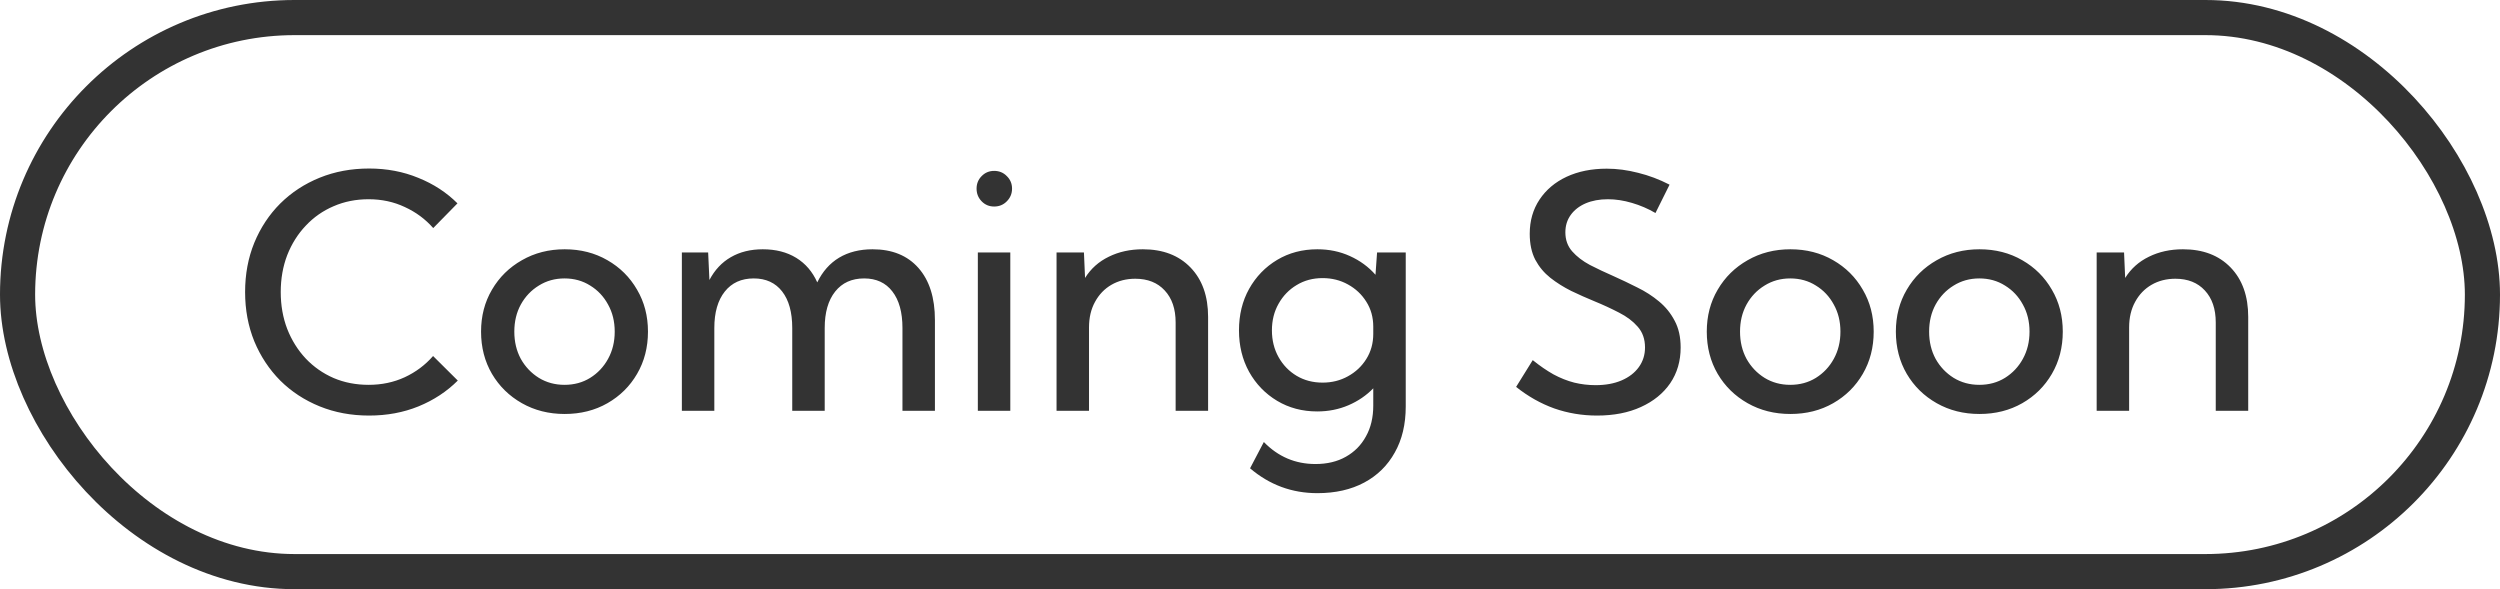
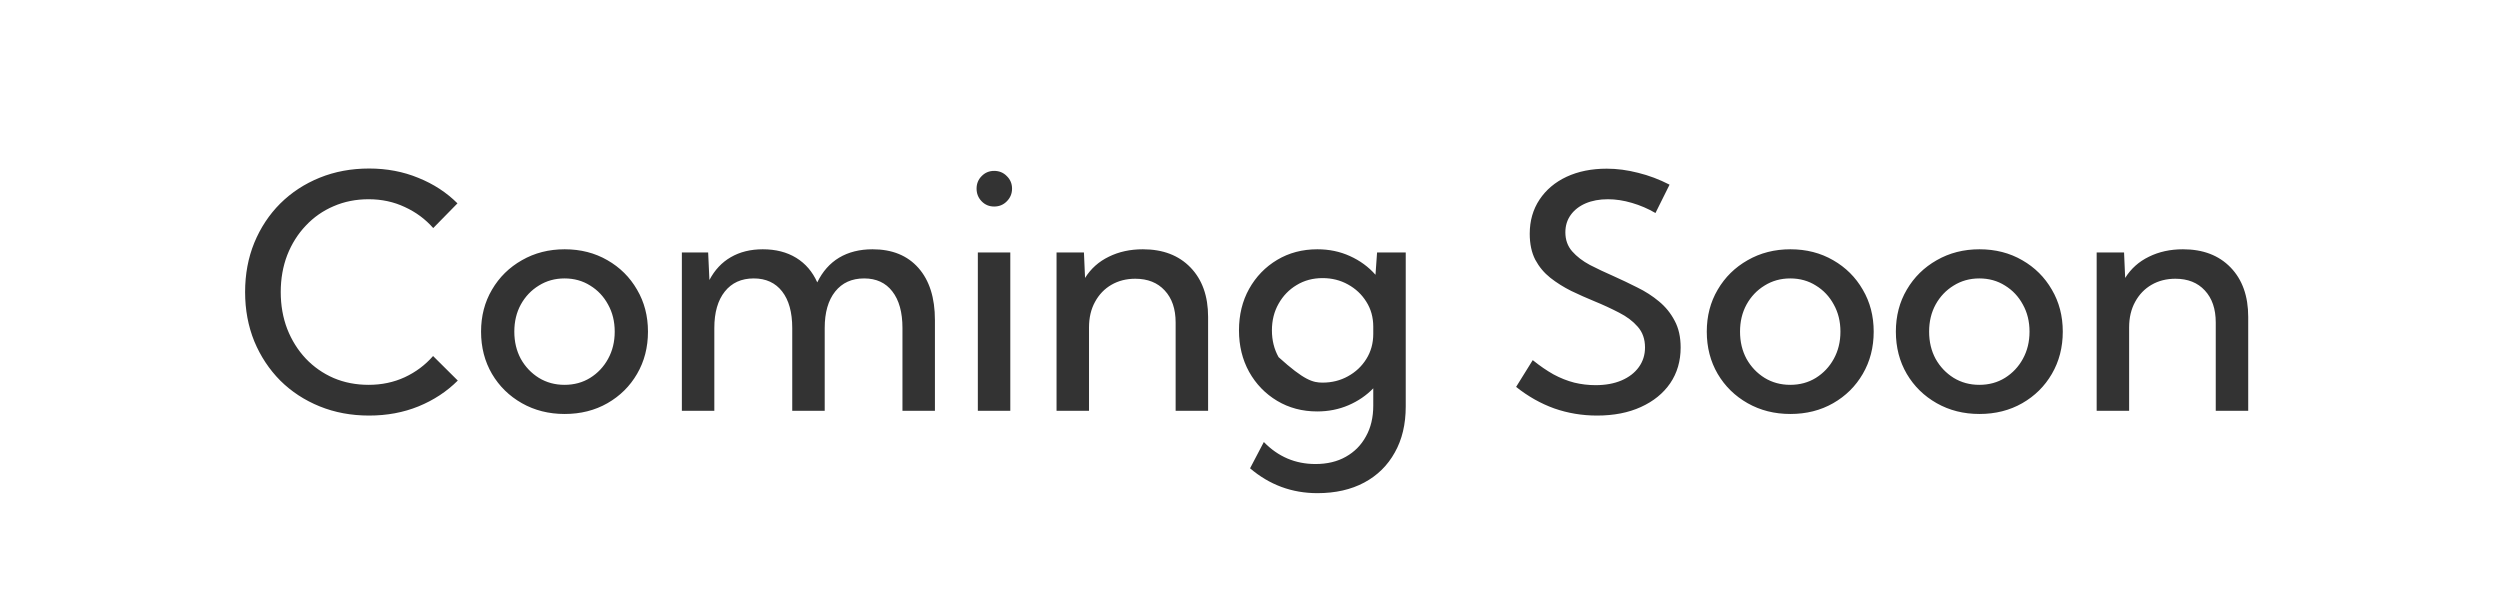
<svg xmlns="http://www.w3.org/2000/svg" width="925" height="218" viewBox="0 0 925 218" fill="none">
-   <rect x="6.5" y="6.5" width="912" height="205" rx="102.5" stroke="#333333" stroke-width="13" />
-   <path d="M169.379 140.809C165.316 144.871 160.473 148.055 154.848 150.359C149.262 152.625 143.168 153.758 136.566 153.758C129.965 153.758 123.871 152.625 118.285 150.359C112.699 148.094 107.836 144.91 103.695 140.809C99.594 136.668 96.391 131.824 94.086 126.277C91.82 120.691 90.688 114.617 90.688 108.055C90.688 101.453 91.82 95.379 94.086 89.832C96.391 84.246 99.594 79.402 103.695 75.301C107.836 71.199 112.699 68.016 118.285 65.75C123.871 63.484 129.965 62.352 136.566 62.352C143.129 62.352 149.203 63.504 154.789 65.809C160.414 68.074 165.238 71.219 169.262 75.242L160.297 84.383C157.367 81.062 153.852 78.465 149.75 76.59C145.688 74.676 141.234 73.719 136.391 73.719C131.703 73.719 127.387 74.578 123.441 76.297C119.496 77.977 116.059 80.379 113.129 83.504C110.199 86.59 107.914 90.223 106.273 94.402C104.672 98.582 103.871 103.133 103.871 108.055C103.871 112.977 104.672 117.527 106.273 121.707C107.914 125.887 110.199 129.539 113.129 132.664C116.059 135.75 119.496 138.152 123.441 139.871C127.387 141.551 131.703 142.391 136.391 142.391C141.234 142.391 145.688 141.453 149.75 139.578C153.852 137.664 157.348 135.047 160.238 131.727L169.379 140.809ZM208.93 153.172C203.07 153.172 197.797 151.844 193.109 149.188C188.422 146.531 184.73 142.918 182.035 138.348C179.34 133.738 177.992 128.523 177.992 122.703C177.992 116.922 179.34 111.746 182.035 107.176C184.73 102.566 188.422 98.934 193.109 96.277C197.797 93.582 203.07 92.234 208.93 92.234C214.828 92.234 220.102 93.582 224.75 96.277C229.398 98.934 233.051 102.566 235.707 107.176C238.402 111.746 239.75 116.922 239.75 122.703C239.75 128.523 238.402 133.738 235.707 138.348C233.051 142.918 229.398 146.531 224.75 149.188C220.102 151.844 214.828 153.172 208.93 153.172ZM208.871 142.391C212.426 142.391 215.59 141.531 218.363 139.812C221.176 138.055 223.383 135.711 224.984 132.781C226.625 129.812 227.445 126.453 227.445 122.703C227.445 118.953 226.625 115.613 224.984 112.684C223.383 109.715 221.176 107.371 218.363 105.652C215.59 103.895 212.426 103.016 208.871 103.016C205.355 103.016 202.191 103.895 199.379 105.652C196.566 107.371 194.34 109.715 192.699 112.684C191.098 115.613 190.297 118.953 190.297 122.703C190.297 126.453 191.098 129.812 192.699 132.781C194.34 135.711 196.566 138.055 199.379 139.812C202.191 141.531 205.355 142.391 208.871 142.391ZM345.922 152H333.91V121.355C333.91 115.535 332.66 111.023 330.16 107.82C327.699 104.617 324.223 103.016 319.73 103.016C315.16 103.016 311.586 104.637 309.008 107.879C306.43 111.121 305.141 115.613 305.141 121.355V152H293.129V121.355C293.129 115.535 291.879 111.023 289.379 107.82C286.879 104.617 283.383 103.016 278.891 103.016C274.32 103.016 270.746 104.637 268.168 107.879C265.59 111.121 264.301 115.613 264.301 121.355V152H252.289V93.406H262.016L262.484 103.602C264.438 99.891 267.074 97.078 270.395 95.164C273.754 93.211 277.699 92.234 282.23 92.234C287.035 92.234 291.156 93.289 294.594 95.398C298.031 97.508 300.629 100.535 302.387 104.48C304.34 100.457 307.035 97.41 310.473 95.34C313.949 93.269 318.07 92.234 322.836 92.234C330.102 92.234 335.766 94.539 339.828 99.148C343.891 103.758 345.922 110.184 345.922 118.426V152ZM367.836 76.414C366 76.414 364.457 75.769 363.207 74.481C361.957 73.191 361.332 71.629 361.332 69.793C361.332 67.957 361.957 66.414 363.207 65.164C364.457 63.875 366 63.23 367.836 63.23C369.711 63.23 371.273 63.875 372.523 65.164C373.812 66.414 374.457 67.957 374.457 69.793C374.457 71.629 373.812 73.191 372.523 74.481C371.273 75.769 369.711 76.414 367.836 76.414ZM373.812 152H361.801V93.406H373.812V152ZM446.996 152H434.984V119.305C434.984 114.305 433.637 110.359 430.941 107.469C428.285 104.578 424.652 103.133 420.043 103.133C416.762 103.133 413.832 103.875 411.254 105.359C408.676 106.844 406.645 108.953 405.16 111.688C403.676 114.383 402.934 117.527 402.934 121.121V152H390.922V93.406H401.059L401.469 102.84C403.617 99.402 406.547 96.785 410.258 94.988C413.969 93.152 418.168 92.234 422.855 92.234C430.277 92.234 436.156 94.481 440.492 98.973C444.828 103.465 446.996 109.559 446.996 117.254V152ZM487.367 152.234C481.859 152.234 476.918 150.926 472.543 148.309C468.168 145.691 464.711 142.117 462.172 137.586C459.672 133.055 458.422 127.938 458.422 122.234C458.422 116.492 459.672 111.375 462.172 106.883C464.711 102.352 468.168 98.777 472.543 96.16C476.918 93.543 481.879 92.234 487.426 92.234C491.801 92.234 495.824 93.074 499.496 94.754C503.207 96.434 506.352 98.738 508.93 101.668L509.516 93.406H520.121V150.418C520.121 156.98 518.773 162.645 516.078 167.41C513.422 172.215 509.652 175.926 504.77 178.543C499.887 181.16 494.105 182.469 487.426 182.469C478.012 182.469 469.711 179.402 462.523 173.27L467.621 163.543C472.895 168.973 479.262 171.688 486.723 171.688C491.059 171.688 494.809 170.789 497.973 168.992C501.176 167.195 503.656 164.676 505.414 161.434C507.211 158.23 508.109 154.441 508.109 150.066V143.68C505.531 146.336 502.465 148.426 498.91 149.949C495.355 151.473 491.508 152.234 487.367 152.234ZM489.359 141.57C492.797 141.57 495.922 140.789 498.734 139.227C501.586 137.664 503.852 135.535 505.531 132.84C507.25 130.105 508.109 127 508.109 123.523V120.887C508.109 117.41 507.25 114.324 505.531 111.629C503.852 108.934 501.586 106.805 498.734 105.242C495.922 103.68 492.797 102.898 489.359 102.898C485.766 102.898 482.562 103.758 479.75 105.477C476.938 107.156 474.711 109.461 473.07 112.391C471.43 115.281 470.609 118.562 470.609 122.234C470.609 125.906 471.43 129.207 473.07 132.137C474.711 135.066 476.938 137.371 479.75 139.051C482.562 140.73 485.766 141.57 489.359 141.57ZM560.961 143.152L567.113 133.25C569.73 135.359 572.289 137.117 574.789 138.523C577.328 139.891 579.887 140.906 582.465 141.57C585.043 142.195 587.68 142.508 590.375 142.508C594.047 142.508 597.25 141.922 599.984 140.75C602.719 139.578 604.848 137.938 606.371 135.828C607.895 133.719 608.656 131.297 608.656 128.562C608.656 125.477 607.758 122.918 605.961 120.887C604.203 118.855 601.898 117.117 599.047 115.672C596.195 114.188 593.148 112.781 589.906 111.453C587.055 110.281 584.203 109.012 581.352 107.645C578.539 106.238 575.961 104.617 573.617 102.781C571.312 100.945 569.457 98.719 568.051 96.102C566.684 93.445 566 90.242 566 86.492C566 81.688 567.211 77.469 569.633 73.836C572.055 70.203 575.395 67.391 579.652 65.398C583.949 63.406 588.891 62.41 594.477 62.41C598.266 62.41 602.133 62.918 606.078 63.934C610.062 64.91 613.949 66.375 617.738 68.328L612.523 78.816C609.789 77.215 606.879 75.965 603.793 75.066C600.746 74.168 597.797 73.719 594.945 73.719C591.82 73.719 589.066 74.227 586.684 75.242C584.34 76.258 582.504 77.684 581.176 79.519C579.848 81.356 579.184 83.504 579.184 85.965C579.184 88.738 580.023 91.082 581.703 92.996C583.383 94.91 585.57 96.59 588.266 98.035C591 99.441 593.891 100.809 596.938 102.137C599.906 103.465 602.855 104.871 605.785 106.355C608.754 107.801 611.43 109.52 613.812 111.512C616.234 113.504 618.168 115.887 619.613 118.66C621.098 121.395 621.84 124.695 621.84 128.562C621.84 133.602 620.551 138.016 617.973 141.805C615.395 145.555 611.781 148.484 607.133 150.594C602.523 152.703 597.113 153.758 590.902 153.758C585.395 153.758 580.121 152.879 575.082 151.121C570.082 149.324 565.375 146.668 560.961 143.152ZM662.445 153.172C656.586 153.172 651.312 151.844 646.625 149.188C641.938 146.531 638.246 142.918 635.551 138.348C632.855 133.738 631.508 128.523 631.508 122.703C631.508 116.922 632.855 111.746 635.551 107.176C638.246 102.566 641.938 98.934 646.625 96.277C651.312 93.582 656.586 92.234 662.445 92.234C668.344 92.234 673.617 93.582 678.266 96.277C682.914 98.934 686.566 102.566 689.223 107.176C691.918 111.746 693.266 116.922 693.266 122.703C693.266 128.523 691.918 133.738 689.223 138.348C686.566 142.918 682.914 146.531 678.266 149.188C673.617 151.844 668.344 153.172 662.445 153.172ZM662.387 142.391C665.941 142.391 669.105 141.531 671.879 139.812C674.691 138.055 676.898 135.711 678.5 132.781C680.141 129.812 680.961 126.453 680.961 122.703C680.961 118.953 680.141 115.613 678.5 112.684C676.898 109.715 674.691 107.371 671.879 105.652C669.105 103.895 665.941 103.016 662.387 103.016C658.871 103.016 655.707 103.895 652.895 105.652C650.082 107.371 647.855 109.715 646.215 112.684C644.613 115.613 643.812 118.953 643.812 122.703C643.812 126.453 644.613 129.812 646.215 132.781C647.855 135.711 650.082 138.055 652.895 139.812C655.707 141.531 658.871 142.391 662.387 142.391ZM732.406 153.172C726.547 153.172 721.273 151.844 716.586 149.188C711.898 146.531 708.207 142.918 705.512 138.348C702.816 133.738 701.469 128.523 701.469 122.703C701.469 116.922 702.816 111.746 705.512 107.176C708.207 102.566 711.898 98.934 716.586 96.277C721.273 93.582 726.547 92.234 732.406 92.234C738.305 92.234 743.578 93.582 748.227 96.277C752.875 98.934 756.527 102.566 759.184 107.176C761.879 111.746 763.227 116.922 763.227 122.703C763.227 128.523 761.879 133.738 759.184 138.348C756.527 142.918 752.875 146.531 748.227 149.188C743.578 151.844 738.305 153.172 732.406 153.172ZM732.348 142.391C735.902 142.391 739.066 141.531 741.84 139.812C744.652 138.055 746.859 135.711 748.461 132.781C750.102 129.812 750.922 126.453 750.922 122.703C750.922 118.953 750.102 115.613 748.461 112.684C746.859 109.715 744.652 107.371 741.84 105.652C739.066 103.895 735.902 103.016 732.348 103.016C728.832 103.016 725.668 103.895 722.855 105.652C720.043 107.371 717.816 109.715 716.176 112.684C714.574 115.613 713.773 118.953 713.773 122.703C713.773 126.453 714.574 129.812 716.176 132.781C717.816 135.711 720.043 138.055 722.855 139.812C725.668 141.531 728.832 142.391 732.348 142.391ZM831.84 152H819.828V119.305C819.828 114.305 818.48 110.359 815.785 107.469C813.129 104.578 809.496 103.133 804.887 103.133C801.605 103.133 798.676 103.875 796.098 105.359C793.52 106.844 791.488 108.953 790.004 111.688C788.52 114.383 787.777 117.527 787.777 121.121V152H775.766V93.406H785.902L786.312 102.84C788.461 99.402 791.391 96.785 795.102 94.988C798.812 93.152 803.012 92.234 807.699 92.234C815.121 92.234 821 94.481 825.336 98.973C829.672 103.465 831.84 109.559 831.84 117.254V152Z" fill="#333333" />
+   <path d="M169.379 140.809C165.316 144.871 160.473 148.055 154.848 150.359C149.262 152.625 143.168 153.758 136.566 153.758C129.965 153.758 123.871 152.625 118.285 150.359C112.699 148.094 107.836 144.91 103.695 140.809C99.594 136.668 96.391 131.824 94.086 126.277C91.82 120.691 90.688 114.617 90.688 108.055C90.688 101.453 91.82 95.379 94.086 89.832C96.391 84.246 99.594 79.402 103.695 75.301C107.836 71.199 112.699 68.016 118.285 65.75C123.871 63.484 129.965 62.352 136.566 62.352C143.129 62.352 149.203 63.504 154.789 65.809C160.414 68.074 165.238 71.219 169.262 75.242L160.297 84.383C157.367 81.062 153.852 78.465 149.75 76.59C145.688 74.676 141.234 73.719 136.391 73.719C131.703 73.719 127.387 74.578 123.441 76.297C119.496 77.977 116.059 80.379 113.129 83.504C110.199 86.59 107.914 90.223 106.273 94.402C104.672 98.582 103.871 103.133 103.871 108.055C103.871 112.977 104.672 117.527 106.273 121.707C107.914 125.887 110.199 129.539 113.129 132.664C116.059 135.75 119.496 138.152 123.441 139.871C127.387 141.551 131.703 142.391 136.391 142.391C141.234 142.391 145.688 141.453 149.75 139.578C153.852 137.664 157.348 135.047 160.238 131.727L169.379 140.809ZM208.93 153.172C203.07 153.172 197.797 151.844 193.109 149.188C188.422 146.531 184.73 142.918 182.035 138.348C179.34 133.738 177.992 128.523 177.992 122.703C177.992 116.922 179.34 111.746 182.035 107.176C184.73 102.566 188.422 98.934 193.109 96.277C197.797 93.582 203.07 92.234 208.93 92.234C214.828 92.234 220.102 93.582 224.75 96.277C229.398 98.934 233.051 102.566 235.707 107.176C238.402 111.746 239.75 116.922 239.75 122.703C239.75 128.523 238.402 133.738 235.707 138.348C233.051 142.918 229.398 146.531 224.75 149.188C220.102 151.844 214.828 153.172 208.93 153.172ZM208.871 142.391C212.426 142.391 215.59 141.531 218.363 139.812C221.176 138.055 223.383 135.711 224.984 132.781C226.625 129.812 227.445 126.453 227.445 122.703C227.445 118.953 226.625 115.613 224.984 112.684C223.383 109.715 221.176 107.371 218.363 105.652C215.59 103.895 212.426 103.016 208.871 103.016C205.355 103.016 202.191 103.895 199.379 105.652C196.566 107.371 194.34 109.715 192.699 112.684C191.098 115.613 190.297 118.953 190.297 122.703C190.297 126.453 191.098 129.812 192.699 132.781C194.34 135.711 196.566 138.055 199.379 139.812C202.191 141.531 205.355 142.391 208.871 142.391ZM345.922 152H333.91V121.355C333.91 115.535 332.66 111.023 330.16 107.82C327.699 104.617 324.223 103.016 319.73 103.016C315.16 103.016 311.586 104.637 309.008 107.879C306.43 111.121 305.141 115.613 305.141 121.355V152H293.129V121.355C293.129 115.535 291.879 111.023 289.379 107.82C286.879 104.617 283.383 103.016 278.891 103.016C274.32 103.016 270.746 104.637 268.168 107.879C265.59 111.121 264.301 115.613 264.301 121.355V152H252.289V93.406H262.016L262.484 103.602C264.438 99.891 267.074 97.078 270.395 95.164C273.754 93.211 277.699 92.234 282.23 92.234C287.035 92.234 291.156 93.289 294.594 95.398C298.031 97.508 300.629 100.535 302.387 104.48C304.34 100.457 307.035 97.41 310.473 95.34C313.949 93.269 318.07 92.234 322.836 92.234C330.102 92.234 335.766 94.539 339.828 99.148C343.891 103.758 345.922 110.184 345.922 118.426V152ZM367.836 76.414C366 76.414 364.457 75.769 363.207 74.481C361.957 73.191 361.332 71.629 361.332 69.793C361.332 67.957 361.957 66.414 363.207 65.164C364.457 63.875 366 63.23 367.836 63.23C369.711 63.23 371.273 63.875 372.523 65.164C373.812 66.414 374.457 67.957 374.457 69.793C374.457 71.629 373.812 73.191 372.523 74.481C371.273 75.769 369.711 76.414 367.836 76.414ZM373.812 152H361.801V93.406H373.812V152ZM446.996 152H434.984V119.305C434.984 114.305 433.637 110.359 430.941 107.469C428.285 104.578 424.652 103.133 420.043 103.133C416.762 103.133 413.832 103.875 411.254 105.359C408.676 106.844 406.645 108.953 405.16 111.688C403.676 114.383 402.934 117.527 402.934 121.121V152H390.922V93.406H401.059L401.469 102.84C403.617 99.402 406.547 96.785 410.258 94.988C413.969 93.152 418.168 92.234 422.855 92.234C430.277 92.234 436.156 94.481 440.492 98.973C444.828 103.465 446.996 109.559 446.996 117.254V152ZM487.367 152.234C481.859 152.234 476.918 150.926 472.543 148.309C468.168 145.691 464.711 142.117 462.172 137.586C459.672 133.055 458.422 127.938 458.422 122.234C458.422 116.492 459.672 111.375 462.172 106.883C464.711 102.352 468.168 98.777 472.543 96.16C476.918 93.543 481.879 92.234 487.426 92.234C491.801 92.234 495.824 93.074 499.496 94.754C503.207 96.434 506.352 98.738 508.93 101.668L509.516 93.406H520.121V150.418C520.121 156.98 518.773 162.645 516.078 167.41C513.422 172.215 509.652 175.926 504.77 178.543C499.887 181.16 494.105 182.469 487.426 182.469C478.012 182.469 469.711 179.402 462.523 173.27L467.621 163.543C472.895 168.973 479.262 171.688 486.723 171.688C491.059 171.688 494.809 170.789 497.973 168.992C501.176 167.195 503.656 164.676 505.414 161.434C507.211 158.23 508.109 154.441 508.109 150.066V143.68C505.531 146.336 502.465 148.426 498.91 149.949C495.355 151.473 491.508 152.234 487.367 152.234ZM489.359 141.57C492.797 141.57 495.922 140.789 498.734 139.227C501.586 137.664 503.852 135.535 505.531 132.84C507.25 130.105 508.109 127 508.109 123.523V120.887C508.109 117.41 507.25 114.324 505.531 111.629C503.852 108.934 501.586 106.805 498.734 105.242C495.922 103.68 492.797 102.898 489.359 102.898C485.766 102.898 482.562 103.758 479.75 105.477C476.938 107.156 474.711 109.461 473.07 112.391C471.43 115.281 470.609 118.562 470.609 122.234C470.609 125.906 471.43 129.207 473.07 132.137C482.562 140.73 485.766 141.57 489.359 141.57ZM560.961 143.152L567.113 133.25C569.73 135.359 572.289 137.117 574.789 138.523C577.328 139.891 579.887 140.906 582.465 141.57C585.043 142.195 587.68 142.508 590.375 142.508C594.047 142.508 597.25 141.922 599.984 140.75C602.719 139.578 604.848 137.938 606.371 135.828C607.895 133.719 608.656 131.297 608.656 128.562C608.656 125.477 607.758 122.918 605.961 120.887C604.203 118.855 601.898 117.117 599.047 115.672C596.195 114.188 593.148 112.781 589.906 111.453C587.055 110.281 584.203 109.012 581.352 107.645C578.539 106.238 575.961 104.617 573.617 102.781C571.312 100.945 569.457 98.719 568.051 96.102C566.684 93.445 566 90.242 566 86.492C566 81.688 567.211 77.469 569.633 73.836C572.055 70.203 575.395 67.391 579.652 65.398C583.949 63.406 588.891 62.41 594.477 62.41C598.266 62.41 602.133 62.918 606.078 63.934C610.062 64.91 613.949 66.375 617.738 68.328L612.523 78.816C609.789 77.215 606.879 75.965 603.793 75.066C600.746 74.168 597.797 73.719 594.945 73.719C591.82 73.719 589.066 74.227 586.684 75.242C584.34 76.258 582.504 77.684 581.176 79.519C579.848 81.356 579.184 83.504 579.184 85.965C579.184 88.738 580.023 91.082 581.703 92.996C583.383 94.91 585.57 96.59 588.266 98.035C591 99.441 593.891 100.809 596.938 102.137C599.906 103.465 602.855 104.871 605.785 106.355C608.754 107.801 611.43 109.52 613.812 111.512C616.234 113.504 618.168 115.887 619.613 118.66C621.098 121.395 621.84 124.695 621.84 128.562C621.84 133.602 620.551 138.016 617.973 141.805C615.395 145.555 611.781 148.484 607.133 150.594C602.523 152.703 597.113 153.758 590.902 153.758C585.395 153.758 580.121 152.879 575.082 151.121C570.082 149.324 565.375 146.668 560.961 143.152ZM662.445 153.172C656.586 153.172 651.312 151.844 646.625 149.188C641.938 146.531 638.246 142.918 635.551 138.348C632.855 133.738 631.508 128.523 631.508 122.703C631.508 116.922 632.855 111.746 635.551 107.176C638.246 102.566 641.938 98.934 646.625 96.277C651.312 93.582 656.586 92.234 662.445 92.234C668.344 92.234 673.617 93.582 678.266 96.277C682.914 98.934 686.566 102.566 689.223 107.176C691.918 111.746 693.266 116.922 693.266 122.703C693.266 128.523 691.918 133.738 689.223 138.348C686.566 142.918 682.914 146.531 678.266 149.188C673.617 151.844 668.344 153.172 662.445 153.172ZM662.387 142.391C665.941 142.391 669.105 141.531 671.879 139.812C674.691 138.055 676.898 135.711 678.5 132.781C680.141 129.812 680.961 126.453 680.961 122.703C680.961 118.953 680.141 115.613 678.5 112.684C676.898 109.715 674.691 107.371 671.879 105.652C669.105 103.895 665.941 103.016 662.387 103.016C658.871 103.016 655.707 103.895 652.895 105.652C650.082 107.371 647.855 109.715 646.215 112.684C644.613 115.613 643.812 118.953 643.812 122.703C643.812 126.453 644.613 129.812 646.215 132.781C647.855 135.711 650.082 138.055 652.895 139.812C655.707 141.531 658.871 142.391 662.387 142.391ZM732.406 153.172C726.547 153.172 721.273 151.844 716.586 149.188C711.898 146.531 708.207 142.918 705.512 138.348C702.816 133.738 701.469 128.523 701.469 122.703C701.469 116.922 702.816 111.746 705.512 107.176C708.207 102.566 711.898 98.934 716.586 96.277C721.273 93.582 726.547 92.234 732.406 92.234C738.305 92.234 743.578 93.582 748.227 96.277C752.875 98.934 756.527 102.566 759.184 107.176C761.879 111.746 763.227 116.922 763.227 122.703C763.227 128.523 761.879 133.738 759.184 138.348C756.527 142.918 752.875 146.531 748.227 149.188C743.578 151.844 738.305 153.172 732.406 153.172ZM732.348 142.391C735.902 142.391 739.066 141.531 741.84 139.812C744.652 138.055 746.859 135.711 748.461 132.781C750.102 129.812 750.922 126.453 750.922 122.703C750.922 118.953 750.102 115.613 748.461 112.684C746.859 109.715 744.652 107.371 741.84 105.652C739.066 103.895 735.902 103.016 732.348 103.016C728.832 103.016 725.668 103.895 722.855 105.652C720.043 107.371 717.816 109.715 716.176 112.684C714.574 115.613 713.773 118.953 713.773 122.703C713.773 126.453 714.574 129.812 716.176 132.781C717.816 135.711 720.043 138.055 722.855 139.812C725.668 141.531 728.832 142.391 732.348 142.391ZM831.84 152H819.828V119.305C819.828 114.305 818.48 110.359 815.785 107.469C813.129 104.578 809.496 103.133 804.887 103.133C801.605 103.133 798.676 103.875 796.098 105.359C793.52 106.844 791.488 108.953 790.004 111.688C788.52 114.383 787.777 117.527 787.777 121.121V152H775.766V93.406H785.902L786.312 102.84C788.461 99.402 791.391 96.785 795.102 94.988C798.812 93.152 803.012 92.234 807.699 92.234C815.121 92.234 821 94.481 825.336 98.973C829.672 103.465 831.84 109.559 831.84 117.254V152Z" fill="#333333" />
</svg>